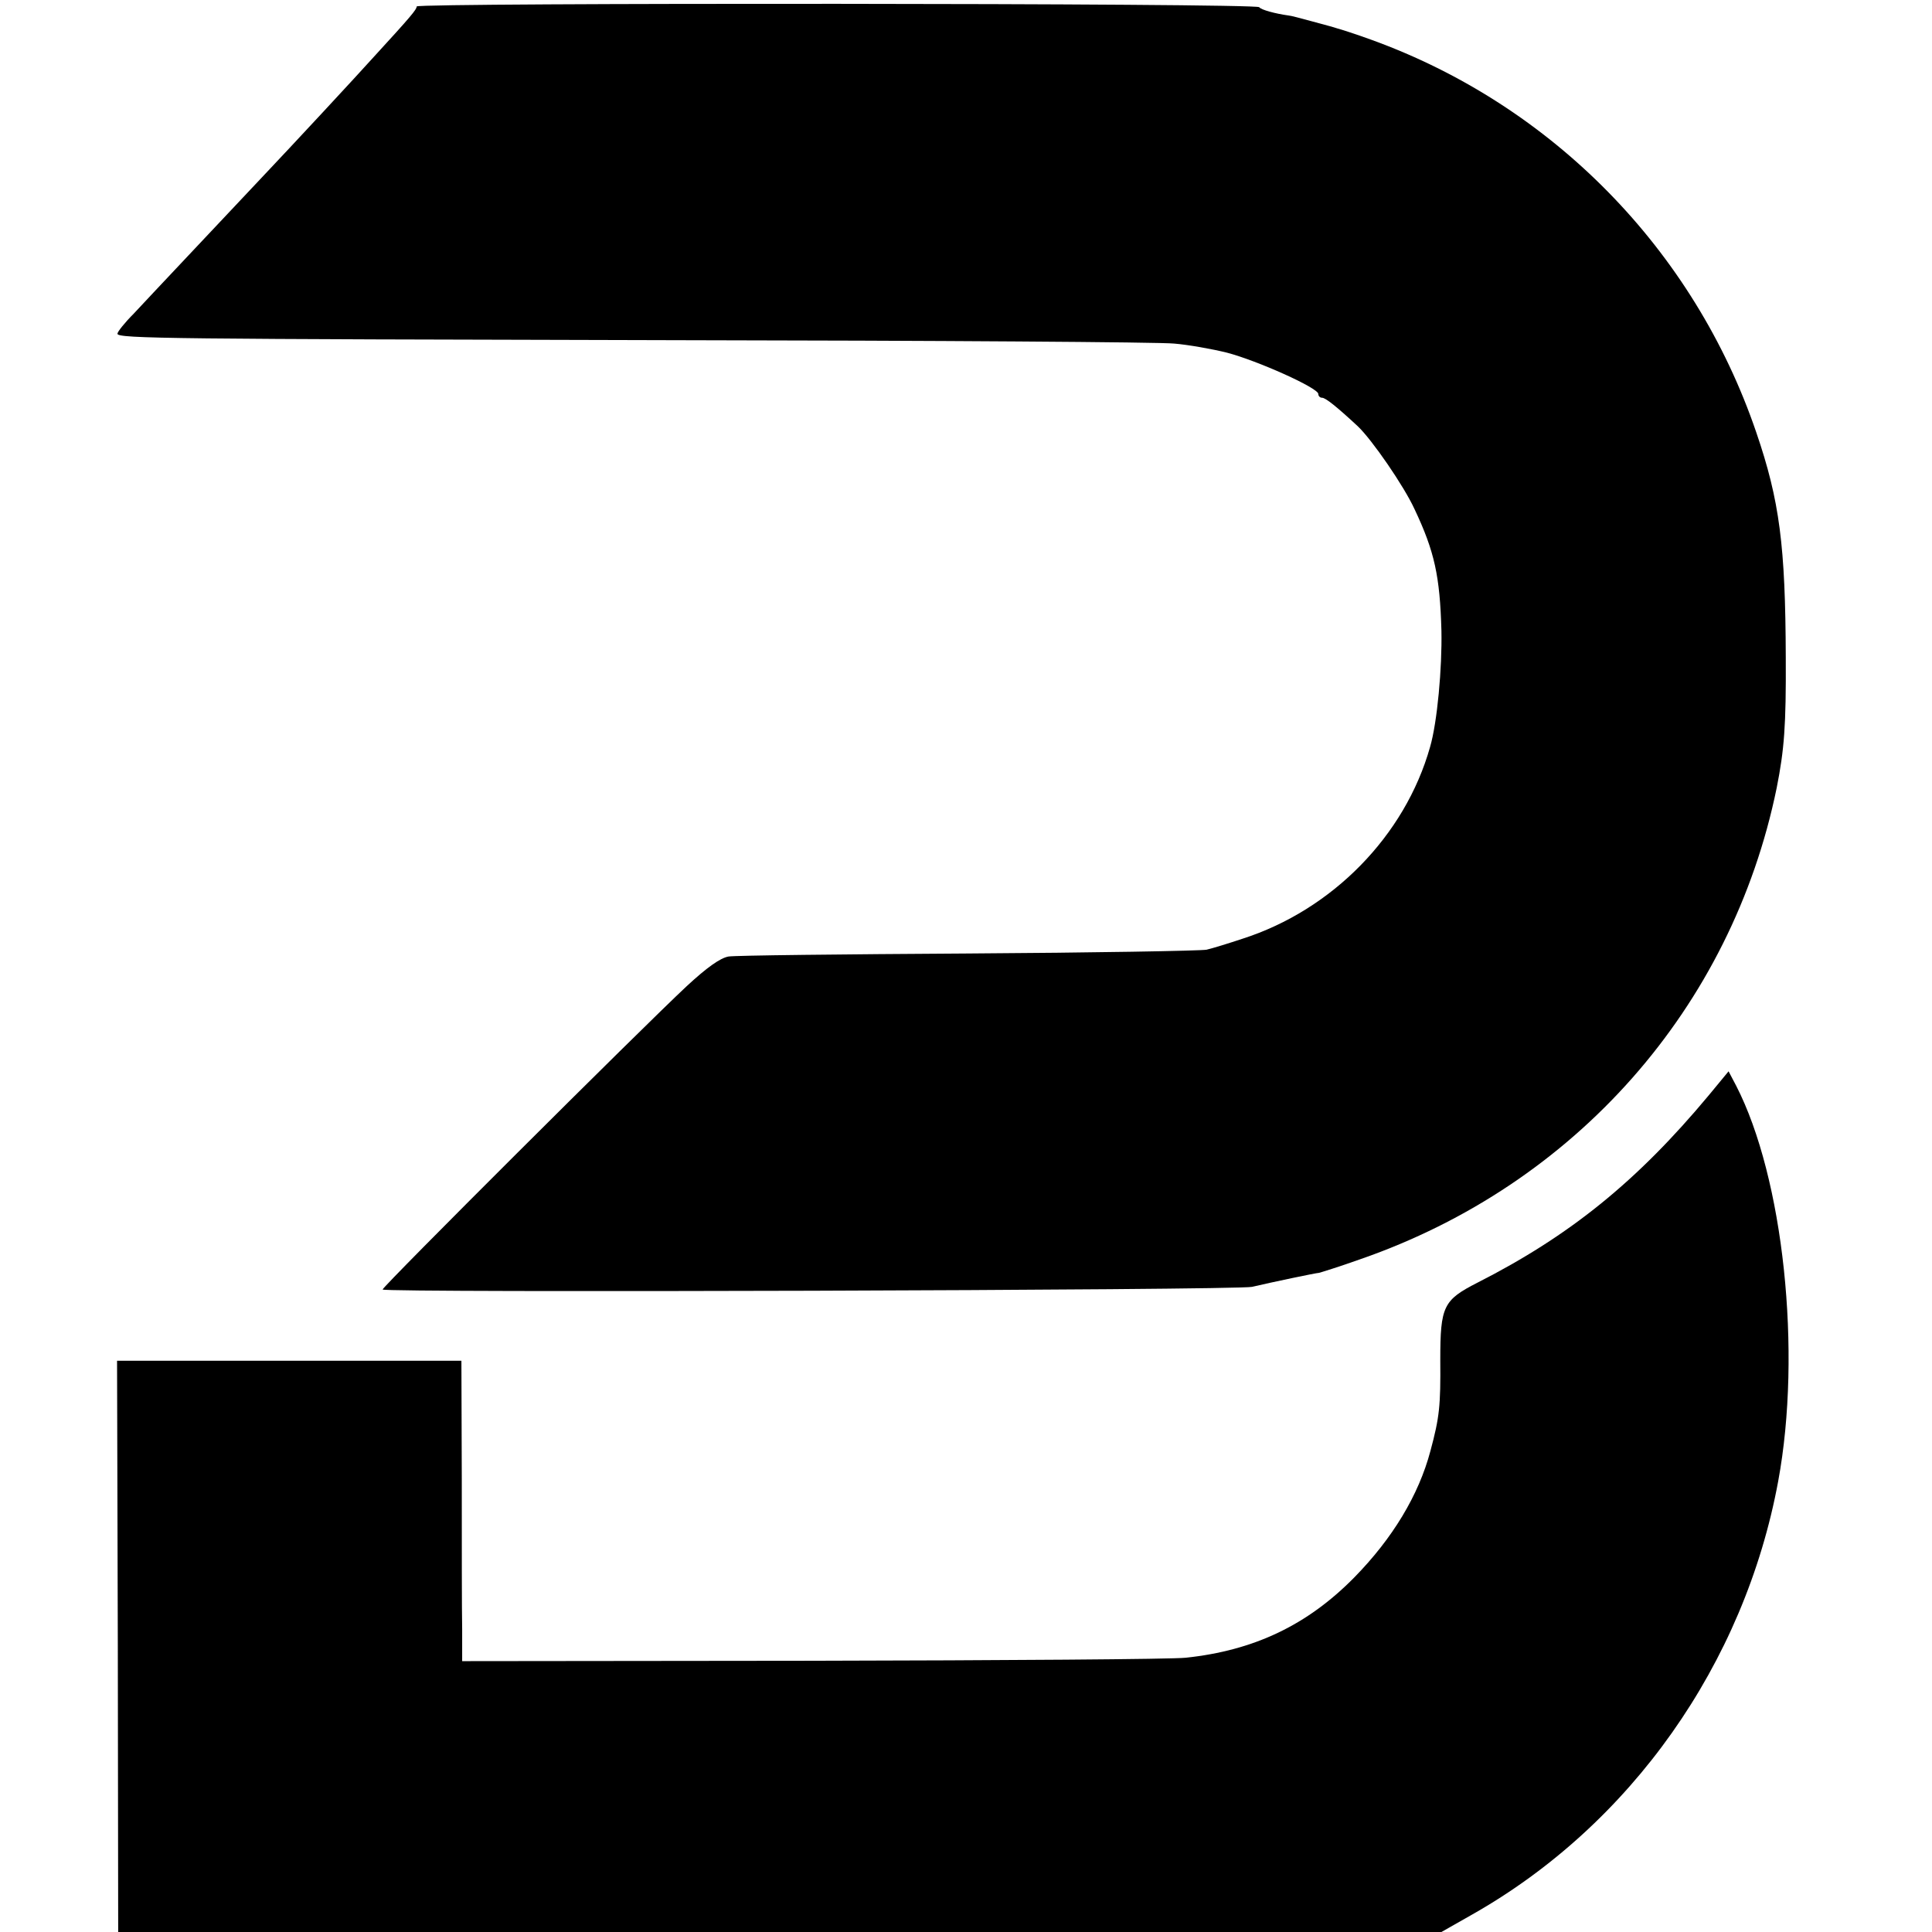
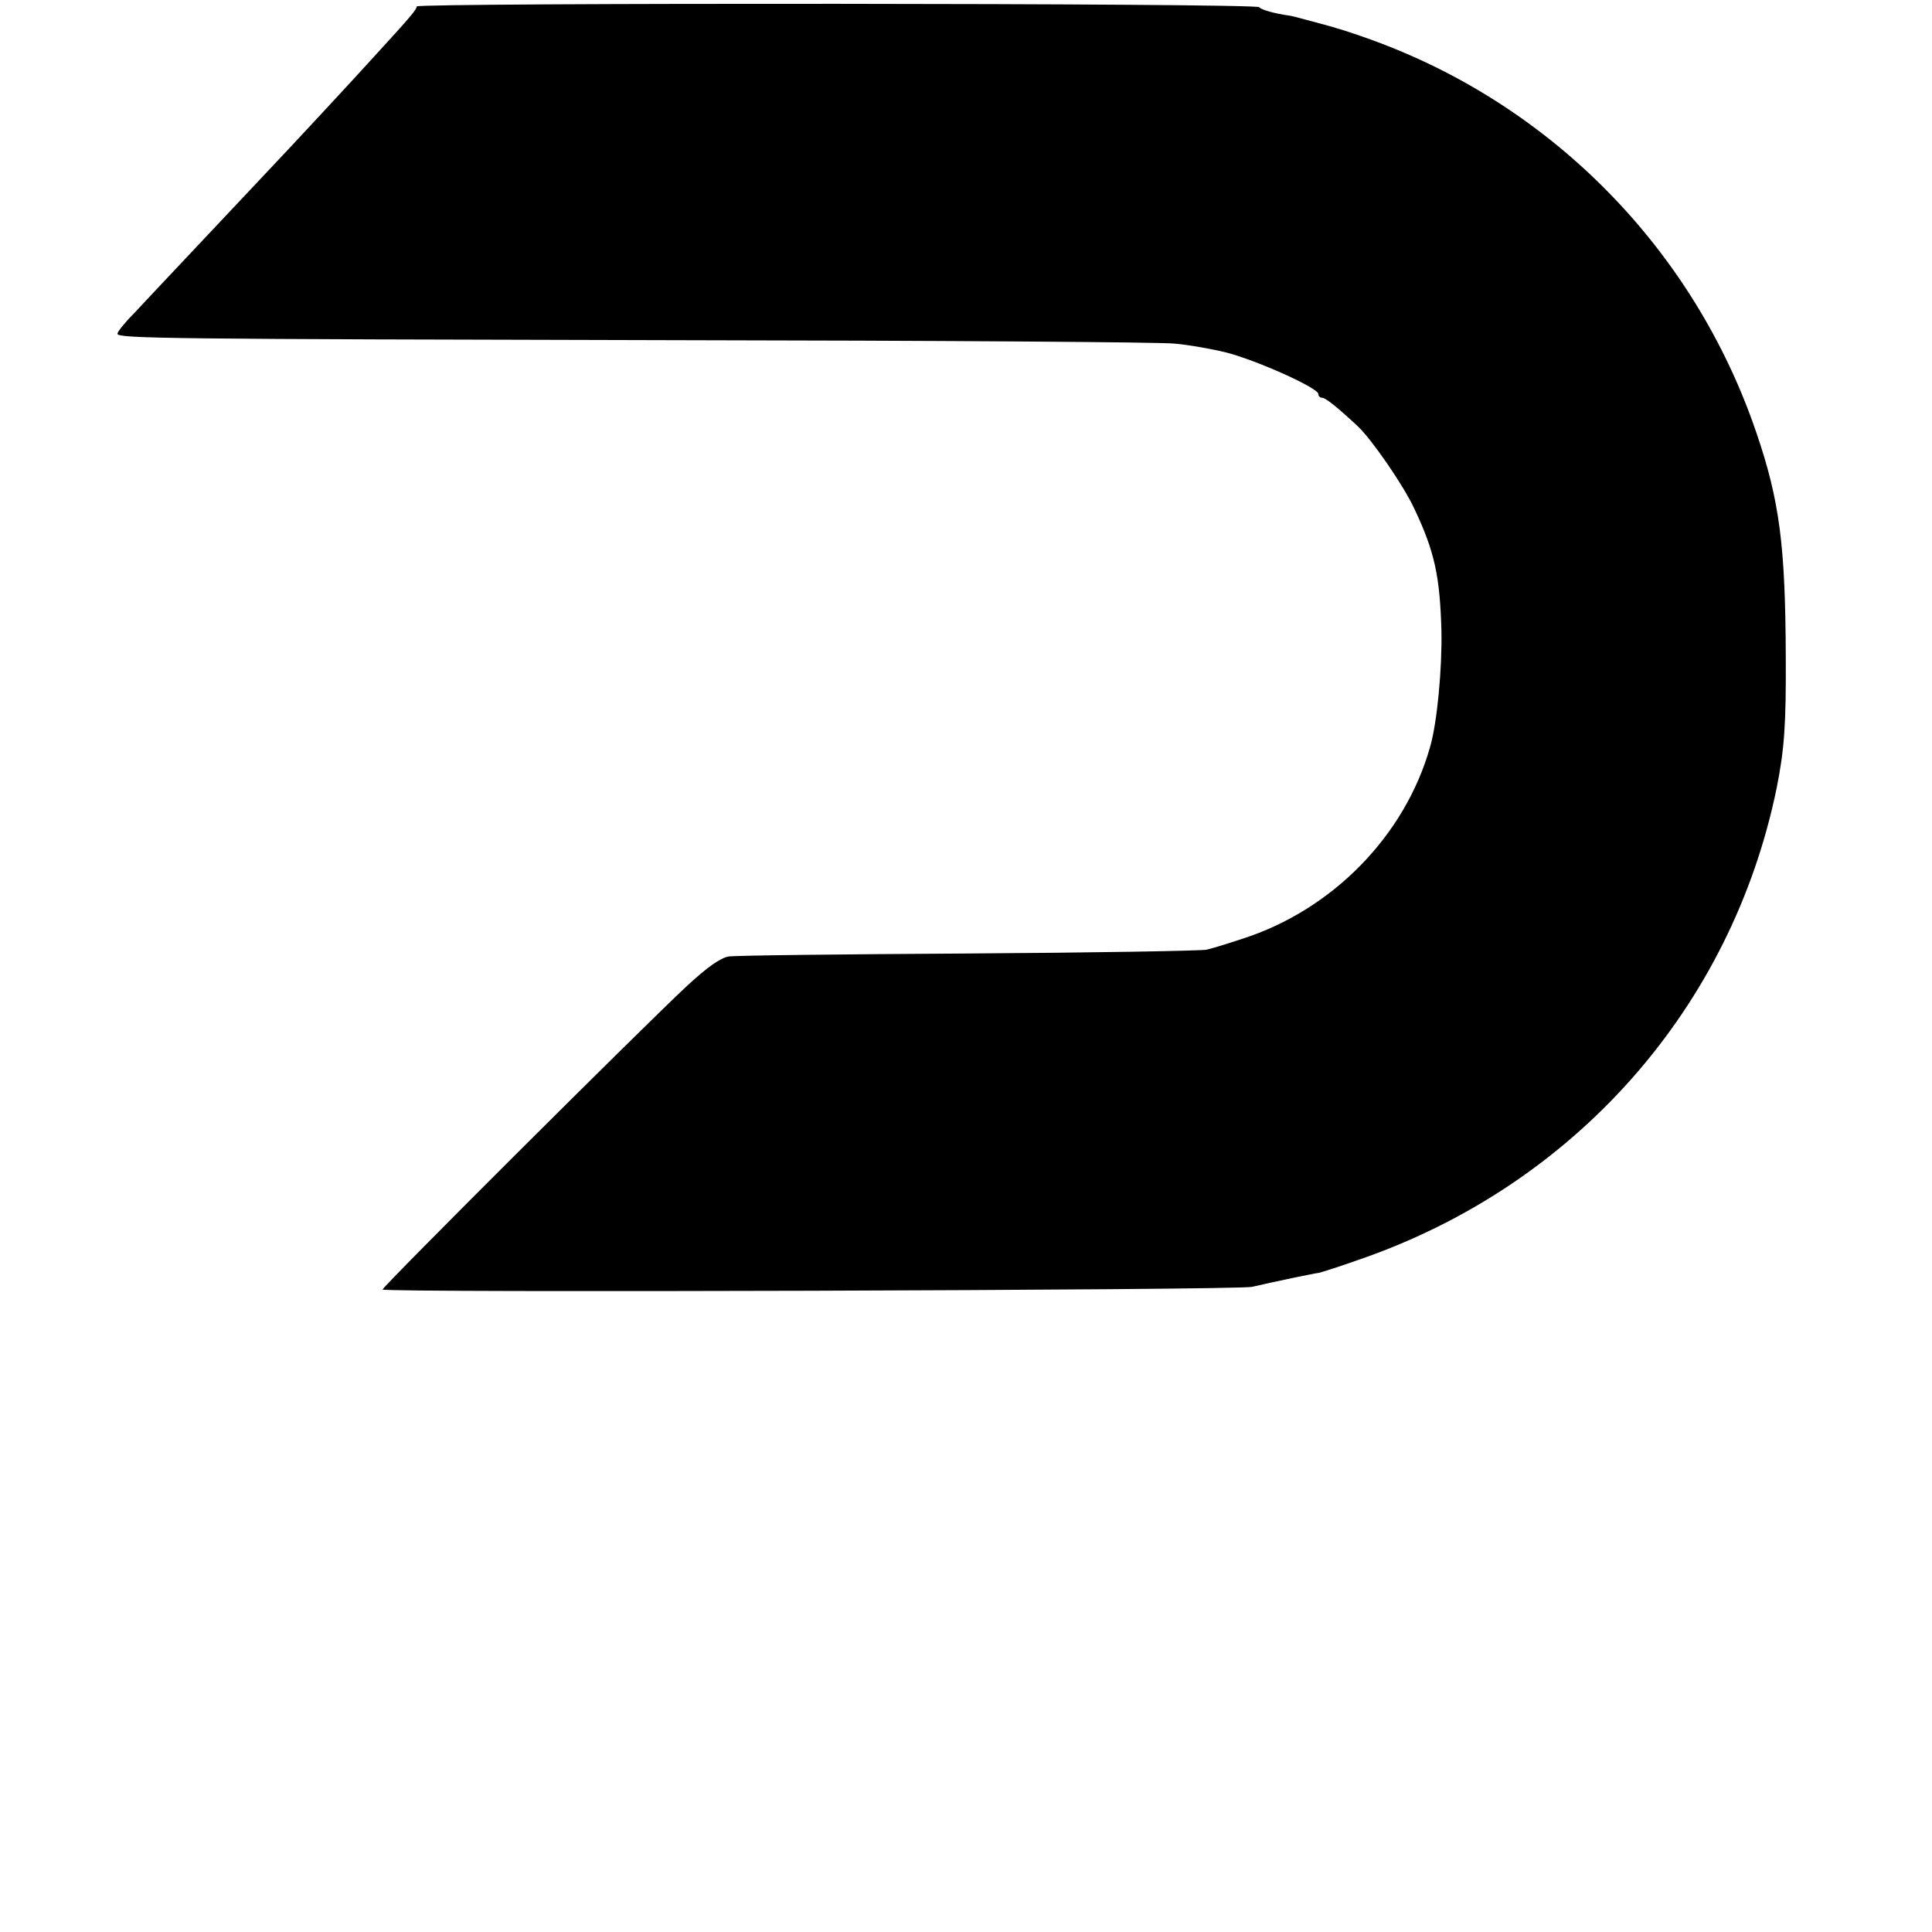
<svg xmlns="http://www.w3.org/2000/svg" version="1.0" width="510pt" height="510pt" viewBox="0 0 510 510" preserveAspectRatio="xMidYMid meet">
  <g transform="translate(0,510) scale(0.1,-0.1)" fill="#000000" stroke="none">
    <path d="M1100 5083 c0 -8 -15 -26 -114 -134 -45 -50 -210 -228 -300 -323 -110 -117 -296 -314 -333 -354 -24 -24 -43 -48 -43 -53 0 -13 142 -14 1470 -17 690 -1 1284 -5 1320 -9 36 -3 99 -14 139 -24 80 -21 241 -93 241 -109 0 -6 5 -10 10 -10 9 0 38 -23 94 -75 38 -36 122 -158 150 -219 53 -112 67 -177 71 -321 2 -98 -11 -242 -30 -307 -66 -234 -258 -430 -495 -506 -36 -12 -78 -25 -95 -29 -16 -3 -300 -8 -630 -10 -330 -2 -614 -5 -632 -8 -22 -4 -57 -29 -110 -78 -120 -112 -803 -793 -803 -801 0 -9 2257 -2 2295 7 51 12 170 37 177 37 4 1 53 16 109 36 568 197 980 664 1099 1244 20 101 25 164 24 345 -1 294 -16 413 -78 594 -164 481 -538 863 -1016 1036 -41 15 -82 28 -90 30 -8 3 -39 11 -68 19 -29 8 -56 15 -60 15 -36 5 -73 15 -78 22 -6 11 -2224 12 -2224 2z" />
-     <path d="M4511 2209 c-189 -227 -367 -371 -611 -495 -90 -46 -98 -62 -98 -204 1 -121 -2 -151 -26 -240 -31 -117 -100 -231 -201 -334 -124 -126 -265 -193 -445 -212 -36 -4 -480 -7 -988 -8 l-922 -1 0 85 c-1 47 -1 225 -1 397 l-1 311 -454 0 -455 0 2 -754 1 -754 1747 0 1746 0 81 46 c419 237 719 662 808 1144 63 341 14 801 -111 1044 l-20 38 -52 -63z" />
  </g>
</svg>